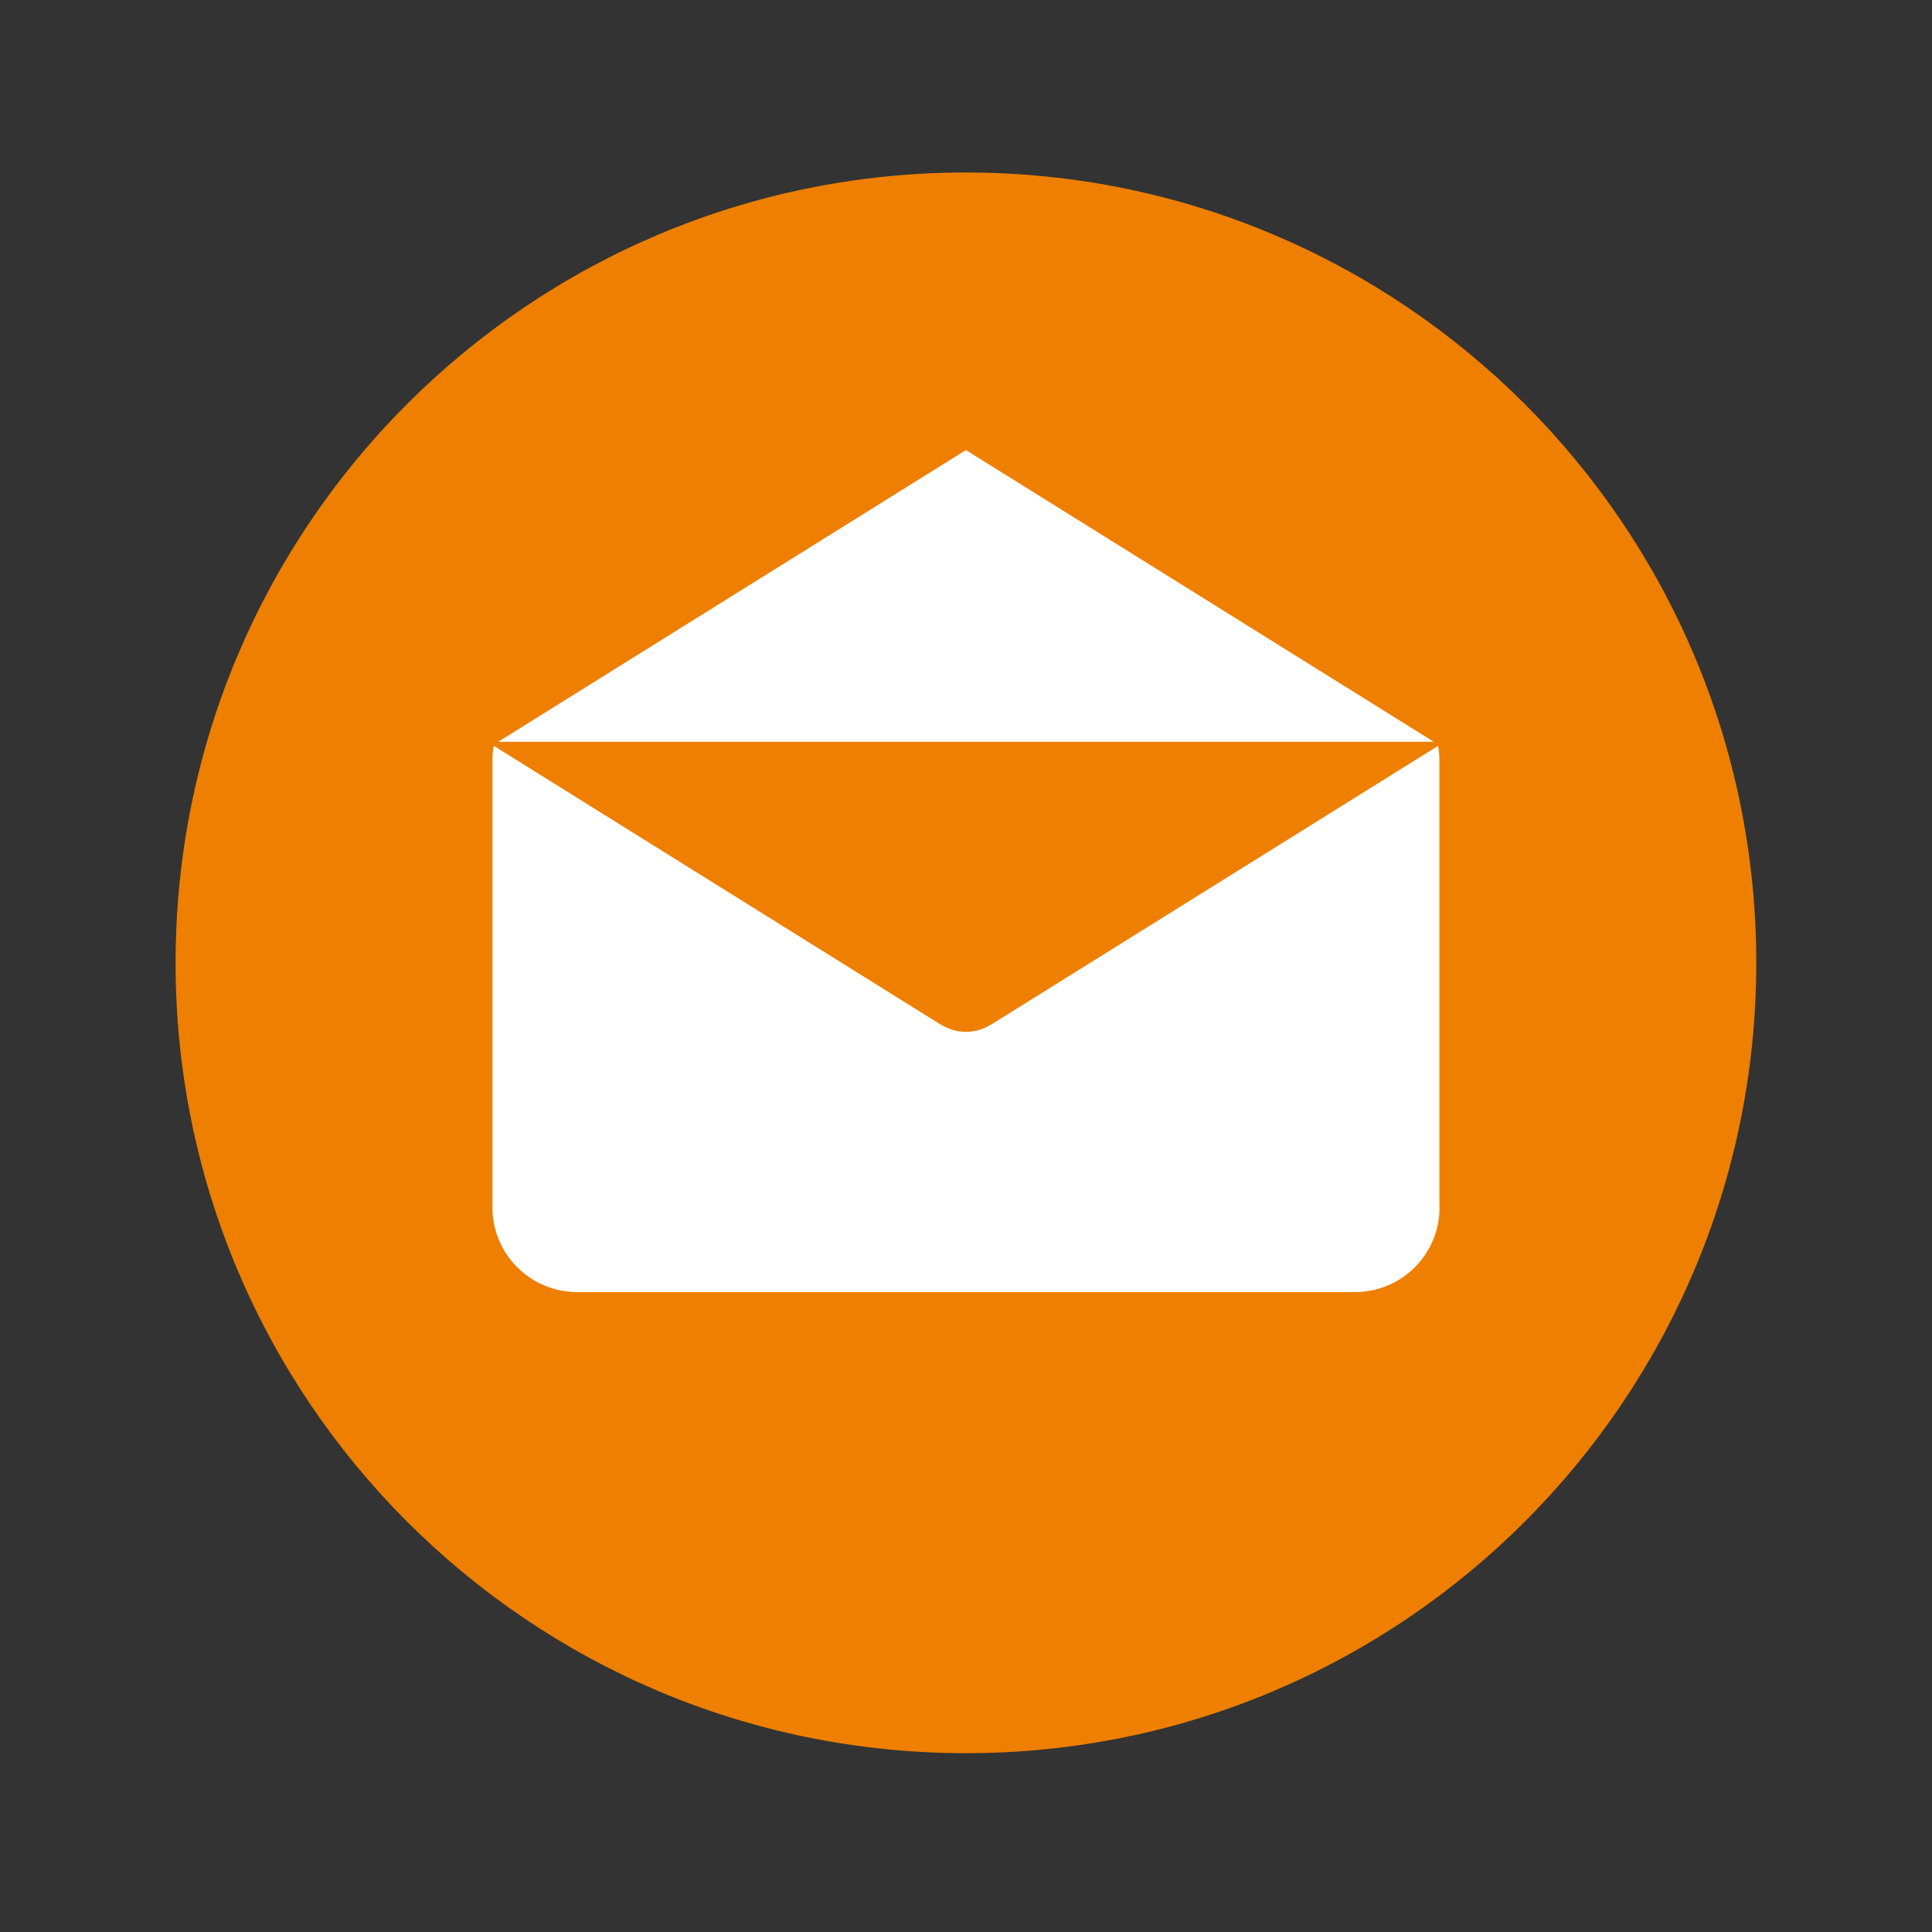
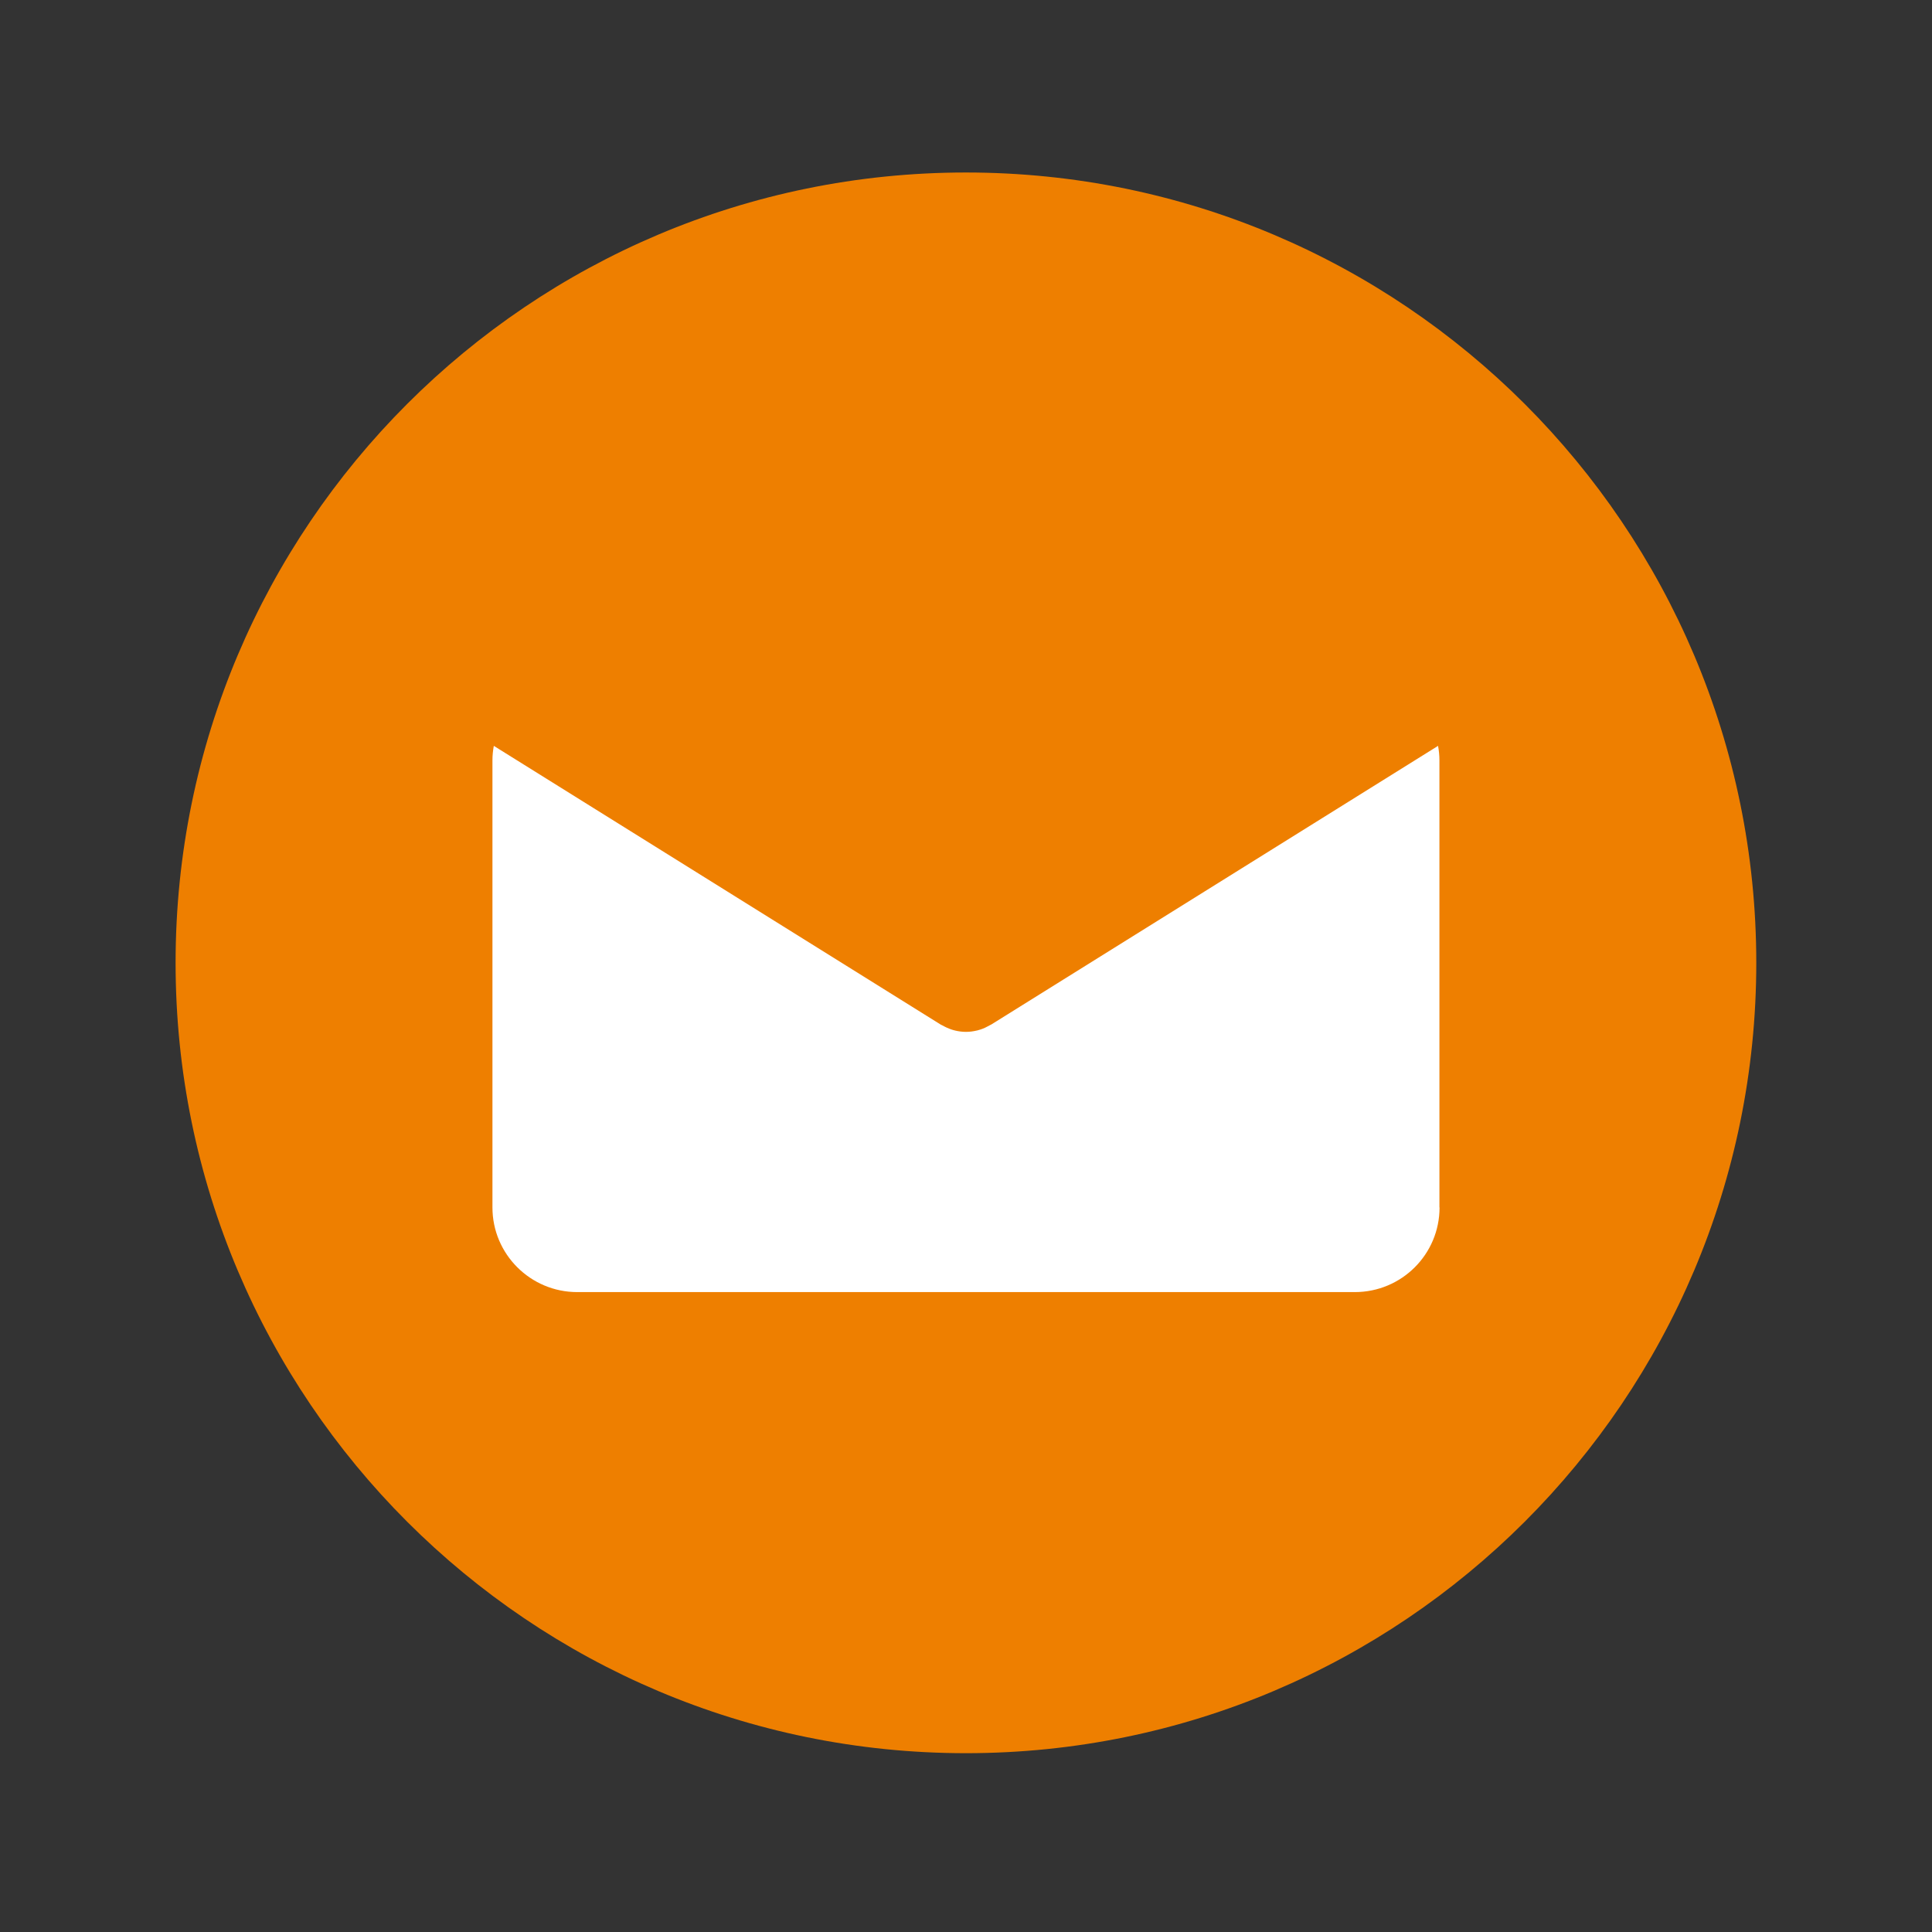
<svg xmlns="http://www.w3.org/2000/svg" id="Layer_1" data-name="Layer 1" viewBox="0 0 155.91 155.91">
  <rect x="0" y="0" width="155.91" height="155.91" fill="#333333" stroke="none" />
  <defs>
    <style>
      .cls-1 {
        fill: none;
      }

      .cls-1, .cls-2, .cls-3 {
        stroke-width: 0px;
      }

      .cls-2 {
        fill: #fff;
      }

      .cls-3 {
        fill: #ee7f00;
      }
    </style>
  </defs>
  <path class="cls-3" d="m77.95,13.92c-35.22,0-63.78,28.56-63.78,63.78s28.56,63.78,63.78,63.78,63.78-28.56,63.78-63.78S113.17,13.92,77.95,13.92h0Z" />
-   <polygon class="cls-2" points="77.95 36.32 115.7 59.86 40.21 59.86 77.95 36.32" />
  <path class="cls-2" d="m116.17,97.44h0c0,3.78-3.06,6.83-6.84,6.83h-62.75c-3.77,0-6.84-3.06-6.84-6.83v-36.08c0-.4.04-.79.11-1.17l36.06,22.49s.09.05.14.07c.05.03.1.05.15.08.25.13.52.24.78.31.03,0,.06.01.08.02.29.07.59.11.89.11h0c.3,0,.6-.04.89-.11.03,0,.05-.01.08-.02.27-.07.53-.17.78-.31.05-.03.1-.05.15-.08.04-.03.09-.04.14-.07l36.06-22.49c.07.38.11.77.11,1.17v36.08Z" />
  <rect class="cls-1" x="14.17" y="14.04" width="127.43" height="127.94" />
</svg>